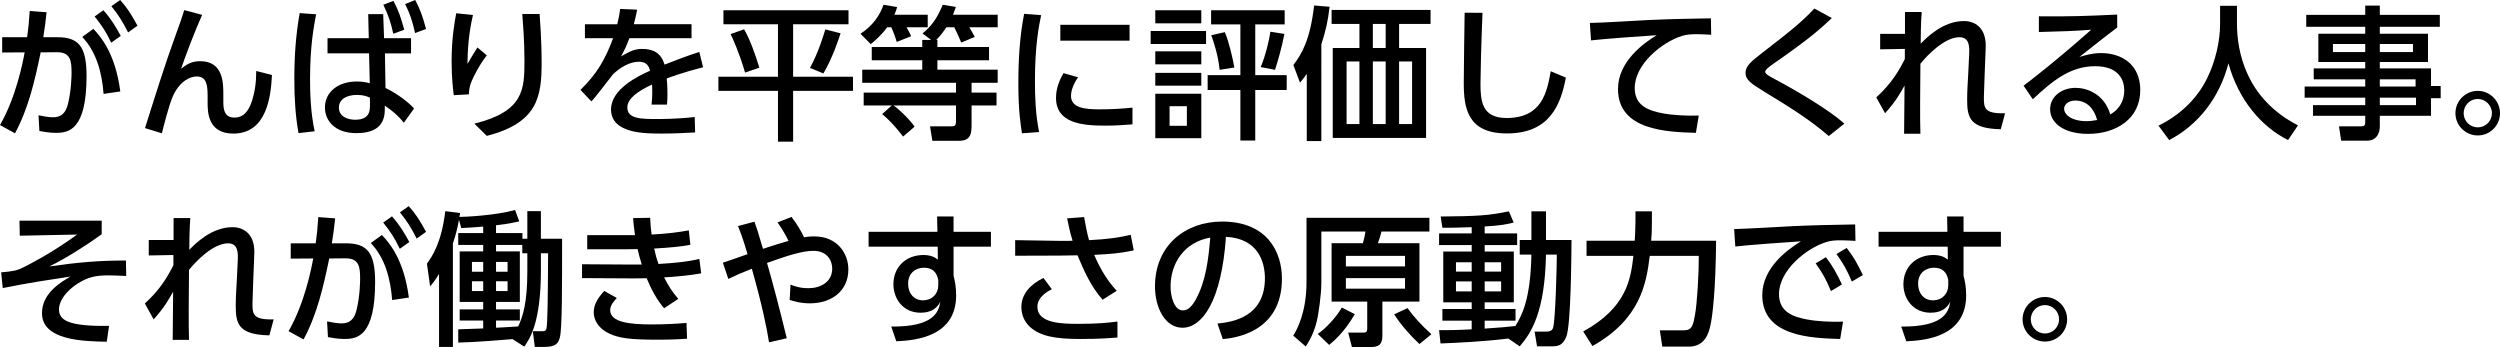
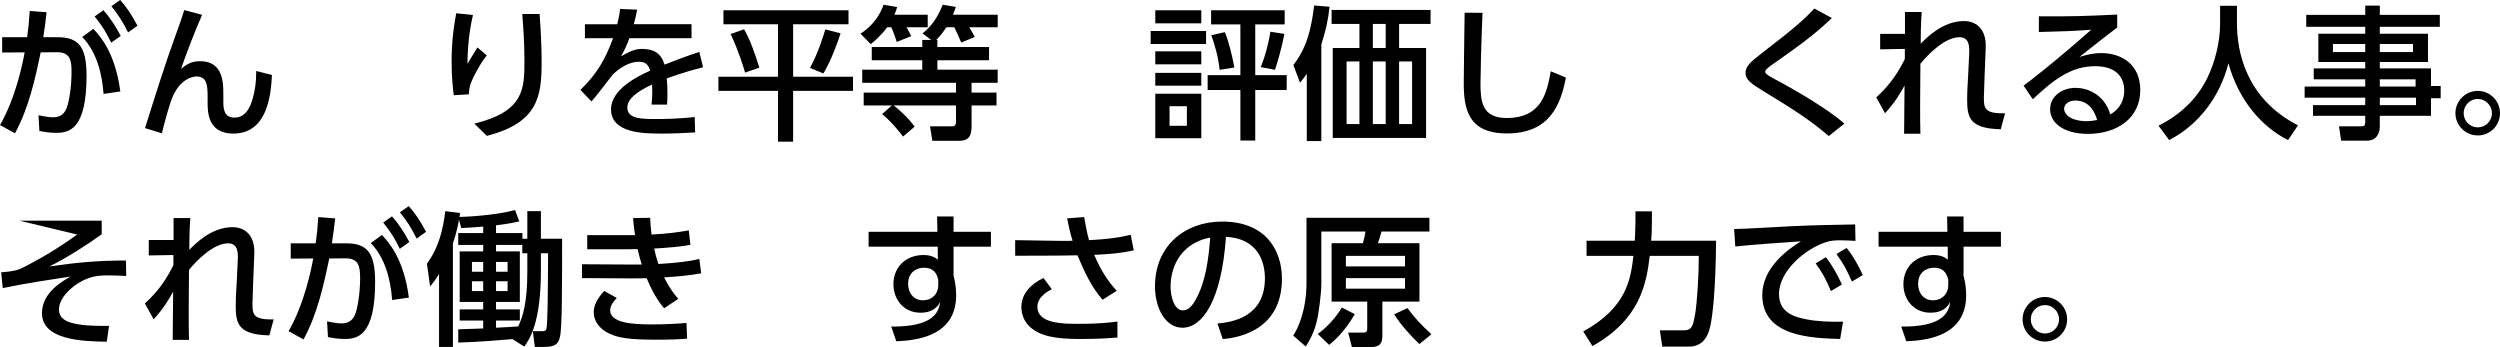
<svg xmlns="http://www.w3.org/2000/svg" version="1.1" id="レイヤー_1" x="0px" y="0px" width="363.866px" height="50.513px" viewBox="0 0 363.866 50.513" enable-background="new 0 0 363.866 50.513" xml:space="preserve">
  <g>
    <g>
      <path d="M0,18.203c2.31-4.01,3.296-8.986,3.59-10.582L0.315,7.643V5.416h3.632c0.189-1.322,0.273-2.162,0.378-3.82l2.457,0.188    C6.614,3.338,6.53,3.947,6.299,5.416h2.037c3.044,0,4.262,1.26,4.262,5.627c0,7.916-2.625,8.294-4.451,8.294    c-1.029,0-1.806-0.168-2.415-0.272l-0.126-2.289c0.525,0.105,1.386,0.294,2.1,0.294c1.092,0,1.827-0.483,2.184-1.932    c0.504-2.036,0.525-4.157,0.525-4.556c0-1.68-0.105-3.003-2.163-2.982L5.921,7.621c-0.84,4.053-1.764,8.125-3.737,11.779L0,18.203    z M15.075,13.668c-0.231-3.045-1.008-6.089-3.107-8.293l1.617-1.176c1.05,1.112,3.191,3.527,3.926,9.111L15.075,13.668z     M15.054,1.49c1.155,1.302,1.89,2.562,2.52,3.737l-1.386,0.987c-0.777-1.617-1.344-2.479-2.415-3.822L15.054,1.49z M17.49,0    c1.008,1.112,1.596,2.057,2.52,3.736l-1.365,0.987c-0.84-1.659-1.323-2.415-2.436-3.821L17.49,0z" />
      <path d="M29.419,2.162c-1.092,2.436-2.415,5.941-3.065,7.853c0.651-0.524,1.407-1.112,2.771-1.112c3.401,0,3.38,3.232,3.38,4.85    v1.05c0,1.134,0.147,2.31,1.617,2.31c0.735,0,1.827-0.23,2.541-2.394c0.462-1.448,0.63-2.792,0.63-4.388l2.289,0.588    c-0.147,2.98-0.693,8.523-5.627,8.523c-3.737,0-3.737-3.191-3.737-4.535v-0.672c0-1.616-0.021-3.107-1.596-3.107    c-0.84,0-2.394,0.567-3.422,2.793c-0.588,1.238-1.428,4.641-1.638,5.48l-2.457-0.756c1.407-4.473,2.981-9.49,4.388-13.333    c0.756-2.058,1.071-3.003,1.323-3.843L29.419,2.162z" />
-       <path d="M46.01,2.078c-0.336,1.785-0.882,4.619-0.882,9.406c0,1.91,0.063,4.85,0.672,7.621l-2.352,0.273    c-0.441-2.457-0.609-4.997-0.609-7.916c0-3.254,0.21-6.34,0.777-9.553L46.01,2.078z M53.59,2.057h2.184l0.126,3.507h3.926v2.204    h-3.8l0.084,5.039c1.806,0.861,3.422,2.163,4.157,2.982l-1.491,2.078c-0.861-1.092-1.68-1.742-2.771-2.498v0.608    c0,2.604-1.806,3.401-4.136,3.401c-3.212,0-4.577-1.89-4.577-3.737c0-2.226,1.89-3.779,4.64-3.779c0.903,0,1.47,0.147,1.89,0.252    l-0.105-4.347h-6.047V5.563h6.005L53.59,2.057z M53.842,14.214c-0.42-0.188-0.966-0.399-1.89-0.399    c-1.26,0-2.625,0.483-2.625,1.848c0,1.323,1.302,1.764,2.373,1.764c2.142,0,2.142-1.406,2.142-2.036V14.214z M57.264,0.125    c0.714,1.323,1.092,2.457,1.575,4.199l-1.596,0.588c-0.378-1.7-0.714-2.688-1.449-4.22L57.264,0.125z M60.435,0    c0.756,1.428,1.092,2.436,1.575,4.22l-1.596,0.588c-0.399-1.743-0.714-2.751-1.449-4.22L60.435,0z" />
      <path d="M68.837,2.184c-0.252,1.133-0.777,3.484-0.798,7.117c0.651-1.113,1.071-1.806,1.449-2.394l1.365,1.155    c-0.63,0.776-1.218,1.721-1.932,3.148c-0.609,1.239-0.651,1.827-0.672,2.52l-2.205,0.127c-0.105-0.819-0.315-2.541-0.315-4.914    c0-3.4,0.441-5.773,0.672-7.012L68.837,2.184z M78.537,2.036c0.294,3.843,0.294,6.467,0.294,7.055    c0,4.955-0.546,8.776-7.979,10.687l-1.806-1.784c7.244-1.784,7.286-5.039,7.286-9.196c0-2.939-0.231-5.605-0.315-6.761H78.537z" />
      <path d="M100.65,3.527v2.036h-9.049c-0.42,1.155-0.714,1.743-1.218,2.646c1.239-0.714,1.995-1.092,3.065-1.092    c1.743,0,2.792,0.672,3.275,2.289c0.966-0.379,3.38-1.323,5.06-1.848l0.546,2.225c-2.96,0.756-5.018,1.533-5.291,1.639    c0.105,0.902,0.105,1.952,0.105,2.268c0,0.672-0.021,1.092-0.063,1.532h-2.247c0.147-1.364,0.105-2.436,0.063-2.919    c-2.205,1.029-3.59,2.1-3.59,3.339c0,1.68,2.058,1.68,4.367,1.68c0.441,0,2.981,0,5.438-0.294l0.063,2.246    c-1.449,0.084-3.212,0.168-4.85,0.168c-2.499,0-7.391,0-7.391-3.527c0-2.939,3.926-4.85,5.69-5.627    c-0.21-0.692-0.504-1.301-1.659-1.301c-1.26,0-2.708,0.797-3.779,1.868c-0.084,0.084-2.541,3.339-3.107,3.905l-1.596-1.68    c2.436-2.352,3.653-4.535,4.745-7.517h-4.094V3.527h4.703c0.189-0.777,0.315-1.344,0.42-2.227l2.478,0.105    c-0.147,0.798-0.252,1.218-0.483,2.121H100.65z" />
      <path d="M105.294,1.49h18.204v2.037h-8.062v7.643h8.713v2.057h-8.713v7.391h-2.205v-7.391h-8.671V11.17h8.671V3.527h-7.937V1.49z     M108.296,4.262c0.84,1.406,1.575,3.506,2.226,5.585l-2.079,0.714c-0.231-0.777-0.861-2.939-2.1-5.605L108.296,4.262z     M122.343,4.85c-0.294,0.902-1.155,3.549-2.499,5.837l-1.953-0.798c1.281-2.373,2.016-4.893,2.226-5.605L122.343,4.85z" />
      <path d="M129.128,3.968c-0.882,1.196-1.806,1.974-2.394,2.456l-1.491-1.512c1.911-1.26,2.834-2.771,3.359-4.22l1.974,0.336    c-0.084,0.336-0.189,0.63-0.399,1.112h4.85v1.827h-3.086c0.462,0.798,0.588,1.092,0.672,1.302l-2.1,0.84    c-0.147-0.546-0.546-1.658-0.798-2.142H129.128z M135.532,5.815l-1.26-0.944c1.239-1.029,2.079-2.079,2.939-4.179l1.911,0.315    c-0.126,0.356-0.21,0.608-0.42,1.133h6.509v1.827h-4.136c0.462,0.776,0.546,0.924,0.798,1.407l-1.974,0.818    c-0.378-0.945-0.924-2.058-1.008-2.226h-1.155c-0.357,0.546-0.777,1.155-1.47,1.848h0.168v1.028h7.517v1.932h-7.517v1.365h8.776    v1.91h-3.8v1.428h3.632v1.869h-3.632v2.709c0,1.154,0,2.436-1.785,2.436H135.7l-0.336-2.1h3.149c0.399,0,0.63-0.105,0.63-0.735    v-2.31h-9.091c0.462,0.294,2.121,1.742,3.065,3.086l-1.68,1.449c-0.294-0.398-1.617-2.121-3.044-3.275l1.407-1.26h-4.094v-1.869    h13.438v-1.428h-13.647v-1.91h8.734V8.775h-7.349V6.844h7.349V5.815H135.532z" />
-       <path d="M151.535,2.204c-0.315,1.512-0.903,4.347-0.903,9.574c0,2.499,0.105,4.997,0.609,7.433l-2.499,0.189    c-0.189-1.239-0.525-3.297-0.525-7.244c0-3.401,0.189-6.803,0.84-10.141L151.535,2.204z M156.91,11.254    c-0.63,0.881-1.028,1.889-1.028,2.708c0,1.764,2.078,1.952,4.094,1.952c1.638,0,3.401-0.084,4.85-0.252v2.436    c-1.133,0.084-2.393,0.189-3.884,0.189c-3.443,0-7.243-0.336-7.243-4.053c0-0.713,0.125-1.952,1.092-3.59L156.91,11.254z     M164.405,3.611V5.92h-10.078V3.611H164.405z" />
      <path d="M175.538,4.514v1.89h-8.062v-1.89H175.538z M174.845,1.49V3.4h-6.697V1.49H174.845z M174.845,7.475v1.889h-6.697V7.475    H174.845z M174.845,10.603v1.868h-6.697v-1.868H174.845z M174.845,13.646v6.467h-6.697v-6.467H174.845z M172.745,15.453h-2.52    v2.855h2.52V15.453z M180.534,20.449v-7.348h-4.766v-2.163h4.766V3.548h-4.262V1.49h10.708v2.058h-4.283v7.391h4.577v2.163h-4.577    v7.348H180.534z M177.511,10.162c-0.209-2.1-0.84-4.011-1.217-5.039l1.973-0.441c0.547,1.238,1.135,3.653,1.387,5.145    L177.511,10.162z M183.495,9.763c0.734-1.764,1.238-3.968,1.406-5.144l2.037,0.314c-0.357,1.953-1.05,4.283-1.365,5.229    L183.495,9.763z" />
      <path d="M192.317,20.533h-2.121V10.75c-0.377,0.545-0.545,0.756-0.986,1.28l-0.966-2.562c1.26-1.658,2.436-3.674,3.023-8.672    l2.247,0.189c-0.231,2.121-0.567,3.485-1.197,5.48V20.533z M208.212,3.484h-4.578v3.507h3.927v13.081h-13.585V6.991h3.885V3.484    h-4.053V1.448h14.404V3.484z M197.86,8.943h-1.869v9.113h1.869V8.943z M201.682,3.484h-1.868v3.507h1.868V3.484z M201.682,8.943    h-1.868v9.113h1.868V8.943z M205.524,8.943h-1.891v9.113h1.891V8.943z" />
      <path d="M215.774,1.868c-0.189,4.451-0.295,9.112-0.295,10.267c0,2.562,0.189,5.039,3.801,5.039c5.207,0,5.879-3.842,6.425-6.803    l2.204,0.924c-0.756,3.906-2.309,8.126-8.587,8.126c-5.711,0-6.278-3.653-6.278-7.37c0-1.616,0.105-8.755,0.127-10.203    L215.774,1.868z" />
-       <path d="M249.057,5.06c-0.798-0.042-1.448-0.084-2.016-0.084c-1.05,0-1.638,0.063-2.226,0.252    c-2.981,0.924-6.887,4.157-6.887,7.579c0,2.625,2.078,3.318,4.115,3.695c1.47,0.273,3.611,0.379,5.207,0.315l-0.42,2.52    c-4.241-0.126-11.338-0.356-11.338-6.383c0-4.031,3.779-6.698,5.627-7.831c-2.226,0.146-7.601,0.524-9.553,0.756l-0.168-2.541    c1.344,0,7.285-0.357,8.482-0.42c3.212-0.146,5.627-0.189,9.133-0.252L249.057,5.06z" />
      <path d="M266.173,19.799c-2.982-2.541-5.502-4.073-9.512-6.529c-1.722-1.071-2.604-1.617-2.604-2.667    c0-0.966,0.756-1.616,2.33-2.835c4.83-3.716,6.068-4.808,7.686-6.529l2.54,1.386c-1.868,1.784-3.548,3.212-8.503,6.655    c-0.504,0.357-1.197,0.84-1.197,1.176c0,0.315,0.714,0.693,1.302,1.008c3.423,1.827,7.999,4.535,10.226,6.53L266.173,19.799z" />
      <path d="M273.084,14.172c2.226-2.016,3.339-3.947,4.157-5.585v-1.47l-3.59,0.062V4.934h3.611V1.742h2.436    c-0.127,1.512-0.147,3.801-0.147,4.619c0.84-0.861,3.212-3.297,6.299-3.297c1.554,0,3.171,0.924,3.171,3.611    c0,0.273-0.021,0.588-0.043,1.197l-0.125,3.129c-0.021,0.566-0.105,2.729-0.105,3.128c0,1.532,0,2.456,3.086,2.352l-0.629,2.331    c-4.389-0.105-4.914-1.555-4.893-4.347c0-1.407,0.126-2.981,0.146-3.485l0.147-3.065c0.042-0.987,0.104-2.499-1.407-2.499    c-2.162,0-4.66,2.583-5.689,3.863c-0.021,1.239-0.042,4.914-0.042,5.879c0,1.659,0,3.213,0.042,4.305h-2.373    c0.021-0.986,0.063-5.9,0.063-7.013c-0.672,1.196-1.28,2.31-2.835,4.031L273.084,14.172z" />
      <path d="M308.151,4.01c-1.68,1.238-3.674,2.855-5.501,4.283c0.819-0.252,1.89-0.566,3.171-0.566c2.939,0,5.689,1.616,5.689,5.396    c0,4.115-3.443,6.362-7.601,6.362c-3.611,0-5.522-1.639-5.522-3.591c0-1.784,1.617-3.107,3.717-3.107    c1.638,0,4.157,0.882,5.039,3.863c1.554-0.86,2.037-2.288,2.037-3.464c0-1.533-0.777-3.549-4.242-3.549    c-3.59,0-6.151,2.078-9.07,4.809l-1.344-1.975c0.609-0.44,4.431-3.359,9.848-8.146c-2.498,0.189-4.115,0.252-7.621,0.336V2.372    c4.85,0.042,6.865-0.042,11.4-0.252V4.01z M302.042,14.634c-1.113,0-1.617,0.692-1.617,1.176c0,0.903,1.092,1.827,3.317,1.827    c0.504,0,1.092-0.105,1.491-0.168C304.792,15.894,303.826,14.634,302.042,14.634z" />
      <path d="M323.126,0.84h2.456v2.582c0,4.073,1.28,10.918,8.882,14.823l-1.449,2.142c-3.863-1.932-7.223-5.857-8.672-11.17    c-1.301,5.039-4.451,9.008-8.629,11.17l-1.554-2.1c3.065-1.49,5.627-3.885,7.118-6.971c1.133-2.33,1.848-5.249,1.848-7.811V0.84z" />
      <path d="M355.106,3.904h-8.734v1.008h7.013v4.115h-7.013v0.924h7.453v2.562h1.407v1.784h-1.407v2.562h-7.453v1.533    c0,1.092-0.546,2.078-1.826,2.078h-3.801l-0.314-2.078h3.17c0.566,0,0.65-0.168,0.65-0.651v-0.882h-7.6v-1.554h7.6v-1.092h-8.818    v-1.616h8.818v-1.051h-7.495V9.951h7.495V9.027h-6.823V4.912h6.823V3.904h-8.587V2.162h8.587V0.818h2.121v1.344h8.734V3.904z     M344.251,6.403h-4.703v1.176h4.703V6.403z M351.201,6.403h-4.829v1.176h4.829V6.403z M351.579,11.547h-5.207v1.051h5.207V11.547z     M351.642,14.214h-5.27v1.092h5.27V14.214z" />
      <path d="M363.866,16.481c0,1.784-1.449,3.233-3.234,3.233c-1.784,0-3.254-1.449-3.254-3.233c0-1.806,1.47-3.255,3.254-3.255    C362.396,13.227,363.866,14.676,363.866,16.481z M358.575,16.481c0,1.134,0.924,2.058,2.057,2.058    c1.135,0,2.059-0.924,2.059-2.058c0-1.155-0.945-2.079-2.059-2.079C359.499,14.402,358.575,15.326,358.575,16.481z" />
-       <path d="M14.802,32.12v1.974c-1.806,1.322-5.165,3.506-7.622,4.682c4.157-0.588,7.139-0.86,11.149-0.86l0.042,2.247    c-1.113-0.043-1.995-0.084-2.583-0.084c-1.701,0-2.625,0.209-3.8,0.797c-1.617,0.819-3.401,2.499-3.401,4.158    c0,1.512,1.239,2.498,7.286,2.393l-0.336,2.311c-3.401-0.063-9.427-0.189-9.427-4.158c0-2.918,2.771-4.535,4.157-5.332    c-3.149,0.482-6.278,0.944-9.868,1.68l-0.231-2.289c1.806-0.146,2.394-0.294,3.296-0.756c0.882-0.462,3.674-1.806,7.769-4.745    l-8.356,0.168L2.834,32.12H14.802z" />
+       <path d="M14.802,32.12v1.974c-1.806,1.322-5.165,3.506-7.622,4.682c4.157-0.588,7.139-0.86,11.149-0.86l0.042,2.247    c-1.113-0.043-1.995-0.084-2.583-0.084c-1.701,0-2.625,0.209-3.8,0.797c-1.617,0.819-3.401,2.499-3.401,4.158    c0,1.512,1.239,2.498,7.286,2.393l-0.336,2.311c-3.401-0.063-9.427-0.189-9.427-4.158c0-2.918,2.771-4.535,4.157-5.332    c-3.149,0.482-6.278,0.944-9.868,1.68l-0.231-2.289c1.806-0.146,2.394-0.294,3.296-0.756c0.882-0.462,3.674-1.806,7.769-4.745    L2.834,32.12H14.802z" />
      <path d="M21.084,44.172c2.226-2.016,3.338-3.947,4.157-5.585v-1.47l-3.59,0.062v-2.246h3.611v-3.191h2.436    c-0.126,1.512-0.147,3.801-0.147,4.619c0.84-0.861,3.212-3.297,6.299-3.297c1.554,0,3.17,0.924,3.17,3.611    c0,0.273-0.021,0.588-0.042,1.197l-0.126,3.129c-0.021,0.566-0.105,2.729-0.105,3.128c0,1.532,0,2.456,3.086,2.352l-0.63,2.331    c-4.388-0.105-4.913-1.555-4.892-4.347c0-1.407,0.126-2.981,0.147-3.485l0.147-3.065c0.042-0.987,0.105-2.499-1.407-2.499    c-2.163,0-4.661,2.583-5.69,3.863c-0.021,1.239-0.042,4.914-0.042,5.879c0,1.659,0,3.213,0.042,4.305h-2.373    c0.021-0.986,0.063-5.9,0.063-7.013c-0.672,1.196-1.281,2.31-2.834,4.031L21.084,44.172z" />
      <path d="M42,48.203c2.31-4.01,3.296-8.986,3.59-10.582l-3.275,0.021v-2.227h3.632c0.189-1.322,0.273-2.162,0.378-3.82l2.457,0.188    c-0.168,1.554-0.252,2.163-0.483,3.632h2.037c3.044,0,4.262,1.26,4.262,5.627c0,7.916-2.625,8.294-4.451,8.294    c-1.029,0-1.806-0.168-2.415-0.272l-0.126-2.289c0.525,0.105,1.386,0.294,2.1,0.294c1.092,0,1.827-0.483,2.184-1.932    c0.504-2.036,0.525-4.157,0.525-4.556c0-1.68-0.105-3.003-2.163-2.982l-2.331,0.021c-0.84,4.053-1.764,8.125-3.737,11.779    L42,48.203z M57.075,43.668c-0.231-3.045-1.008-6.089-3.107-8.293l1.617-1.176c1.05,1.112,3.191,3.527,3.926,9.111L57.075,43.668z     M57.054,31.49c1.155,1.302,1.89,2.562,2.52,3.737l-1.386,0.987c-0.777-1.617-1.344-2.479-2.415-3.822L57.054,31.49z M59.49,30    c1.008,1.112,1.596,2.057,2.52,3.736l-1.365,0.987c-0.84-1.659-1.323-2.415-2.436-3.821L59.49,30z" />
      <path d="M74.59,49.357c-0.588,0.063-5.501,0.463-7.895,0.504V47.93c0.231,0,3.17-0.104,3.632-0.125v-1.155h-3.422v-1.616h3.422    v-1.092h-3.422v-7.35h3.422v-0.944h-3.632v-1.722h3.632V32.98c-1.743,0.147-2.331,0.168-3.191,0.211L66.8,31.994    c-0.126,0.672-0.315,1.764-0.882,3.443v15.055h-2.016V39.867c-0.546,0.903-0.903,1.344-1.302,1.807l-0.462-3.297    c0.714-1.008,2.121-2.961,2.667-7.643l2.163,0.273c-0.063,0.336-0.063,0.44-0.105,0.566c0.756,0,5.249-0.21,8.104-1.008    l0.609,1.658c-0.756,0.168-1.554,0.357-3.38,0.567v1.134h3.842v0.818h0.714v-4.01h1.974v4.01h3.086c0,7.118,0,13.018-0.315,14.32    c-0.231,0.924-0.609,1.428-2.247,1.428h-1.407l-0.294-2.289h1.365c0.315,0,0.546,0,0.63-0.42    c0.147-0.882,0.189-3.653,0.231-10.918h-1.05v2.541c0,7.6-1.638,9.931-2.415,11.043L74.59,49.357z M68.69,38.125v1.428h1.638    v-1.428H68.69z M68.69,40.938v1.428h1.638v-1.428H68.69z M76.752,36.865h-0.735v-1.218h-3.821v0.944h3.464v7.35h-3.464v1.092    h3.464v1.616h-3.464v1.05c0.504-0.021,2.771-0.146,3.233-0.189c0.672-1.469,1.323-3.4,1.323-8.041V36.865z M72.196,38.125v1.428    h1.68v-1.428H72.196z M72.196,40.938v1.428h1.68v-1.428H72.196z" />
      <path d="M102.057,39.783c-1.743,0.315-3.422,0.463-5.396,0.588c0.546,1.092,1.113,2.037,2.058,3.129l-2.058,1.365    c-1.071-1.239-1.89-2.793-2.541-4.367c-0.819,0.021-1.365,0.021-2.016,0.021l-7.391-0.042v-2.016l6.95,0.042h1.743    c-0.231-0.756-0.378-1.239-0.609-2.247c-0.525,0.021-0.693,0.021-1.491,0.021H85.47V34.22h5.564c0.651,0,1.008,0.021,1.386,0    c-0.168-1.155-0.21-1.659-0.273-2.478l2.478-0.042c0.042,0.903,0.105,1.68,0.21,2.436c2.226-0.104,4.073-0.356,5.417-0.608    l0.231,2.1c-1.386,0.272-3.065,0.42-5.27,0.545c0.168,0.799,0.357,1.491,0.63,2.247c2.436-0.147,4.178-0.315,5.942-0.735    L102.057,39.783z M89.774,43.374c-0.441,0.462-0.966,1.092-0.966,1.764c0,1.806,2.96,2.079,6.005,2.079    c2.037,0,3.443-0.084,5.102-0.211l0.084,2.289c-1.05,0.084-2.499,0.146-4.367,0.146c-4.115,0-5.585-0.272-6.887-0.86    c-1.575-0.692-2.331-1.952-2.331-3.107c0-0.924,0.378-1.89,1.533-3.128L89.774,43.374z" />
-       <path d="M111.929,49.82c-0.315-2.016-0.966-5.25-2.499-10.709c-1.617,0.631-2.352,0.967-3.422,1.491l-0.798-2.372    c0.588-0.168,3.086-1.071,3.59-1.239c-0.504-1.7-0.861-2.792-1.386-4.095l2.394-0.629c0.273,0.756,0.462,1.28,1.239,3.947    c1.386-0.463,3.149-1.008,3.716-1.155c-0.441-0.924-0.903-1.68-1.596-2.688l2.037-0.798c0.882,1.176,1.323,1.932,1.827,2.961    c0.357-0.063,0.819-0.127,1.491-0.127c3.359,0,4.955,2.499,4.955,4.809c0,3.023-2.31,4.934-5.606,4.934    c-1.449,0-2.52-0.356-2.939-0.504l0.126-2.225c0.588,0.23,1.323,0.524,2.625,0.524c1.701,0,3.443-0.882,3.443-2.855    c0-1.196-0.756-2.583-2.75-2.583c-1.701,0-4.094,0.819-6.74,1.764c0.819,2.835,1.764,6.404,2.876,10.961L111.929,49.82z" />
      <path d="M144.225,33.736v2.163h-5.438v4.241c0.168,0.63,0.378,1.533,0.378,2.834c0,5.9-5.627,6.572-8.713,6.698l-0.735-2.142    c6.11,0.062,6.908-2.058,7.139-3.611c-0.504,1.008-1.407,1.596-2.876,1.596c-2.541,0-3.947-2.037-3.947-4.137    c0-2.604,1.911-4.262,4.367-4.262c1.05,0,1.659,0.314,2.1,0.672l-0.021-1.89H126.42v-2.163h10.015l-0.042-2.225h2.394v2.225    H144.225z M136.561,40.729c-0.231-1.07-0.798-1.764-2.079-1.764c-1.113,0-2.31,0.693-2.31,2.33c0,1.449,0.903,2.415,2.142,2.415    c1.386,0,2.247-0.987,2.247-2.163V40.729z" />
      <path d="M160.479,43.626c-1.658-1.868-2.688-4.157-3.653-6.467c-0.86,0.021-2.499,0.042-2.604,0.042l-6.467,0.021v-2.268    l6.571,0.104c0.819,0.021,1.323,0,1.785-0.021c-0.336-1.029-0.566-2.143-0.798-3.255l2.478-0.188    c0.146,0.818,0.42,2.372,0.714,3.359c2.646-0.127,4.409-0.379,6.067-0.777l0.441,2.268c-2.1,0.441-3.359,0.525-5.753,0.65    c0.798,1.911,1.89,3.759,3.275,5.229L160.479,43.626z M153.089,42.094c-0.441,0.23-2.1,1.049-2.1,2.561    c0,2.415,3.549,2.479,6.005,2.479c2.751,0,4.22-0.147,5.647-0.336v2.33c-0.86,0.062-2.477,0.21-5.416,0.21    c-3.633,0-5.816-0.399-7.328-1.764c-0.882-0.819-1.239-1.89-1.239-2.876c0-1.891,1.281-3.297,3.212-4.242L153.089,42.094z" />
      <path d="M177.196,47.09c2.226-0.209,6.908-0.965,6.908-6.592c0-2.331-0.967-5.795-5.67-6.026    c-0.65,9.343-3.443,13.228-6.34,13.228c-2.436,0-3.99-2.793-3.99-6.025c0-5.9,4.367-9.428,9.764-9.428    c6.529,0,8.713,4.367,8.713,8.314c0,7.937-7.117,8.65-8.607,8.797L177.196,47.09z M170.372,41.736    c0,1.218,0.441,3.443,1.807,3.443c0.797,0,1.385-0.714,1.889-1.638c1.428-2.604,1.827-5.815,2.079-8.966    C172.367,35.27,170.372,38.271,170.372,41.736z" />
      <path d="M208.044,33.695h-6.971c-0.231,0.84-0.252,0.924-0.525,1.7h6.047v8.503h-5.396v4.955c0,1.281-0.504,1.659-1.721,1.659    h-2.709l-0.546-2.1h2.226c0.441,0,0.546-0.21,0.546-0.567v-3.947h-5.187v-8.503h4.557c0.168-0.588,0.294-1.134,0.378-1.7h-6.425    v7.432c0,1.975-0.462,4.578-0.525,4.977c-0.398,2.226-1.344,3.695-1.742,4.325l-1.826-1.575c0.588-0.924,1.932-3.464,1.932-7.789    V31.7h17.889V33.695z M197.188,45.726c-1.574,2.708-3.129,3.968-3.737,4.472l-1.659-1.596c1.135-0.756,2.688-2.414,3.507-3.842    L197.188,45.726z M195.887,37.243v1.532h8.608v-1.532H195.887z M195.887,40.477v1.533h8.608v-1.533H195.887z M204.853,44.844    c1.049,1.406,1.91,2.373,3.484,3.801l-1.742,1.428c-1.154-1.051-2.834-2.939-3.674-4.326L204.853,44.844z" />
-       <path d="M219.532,49.273c-3.821,0.463-7.244,0.609-9.868,0.715l-0.21-1.932c1.218,0,2.541,0,4.745-0.127v-1.26h-4.263v-1.7h4.263    v-0.966h-4.136v-7.391h4.136v-0.945h-4.745v-1.7h4.745v-0.903c-1.995,0.084-3.233,0.084-4.263,0.084l-0.252-1.637    c5.354-0.043,7.055-0.147,9.932-0.756l0.693,1.637c-0.84,0.211-1.807,0.441-4.221,0.567v1.008h4.725v1.7h-4.725v0.945h4.241v7.391    h-4.241v0.966h4.493v1.7h-4.493v1.155c2.121-0.126,3.317-0.252,4.473-0.378c0.924-1.512,2.204-3.821,2.33-10.393h-1.701v-2.121    h1.701v-4.178h2.121v4.178h3.716c-0.021,2.498-0.084,12.22-0.735,14.004c-0.545,1.471-1.385,1.471-2.288,1.471h-1.995    l-0.356-2.143h1.722c0.777,0,0.902-0.377,0.966-0.545c0.356-1.197,0.546-9.05,0.546-10.666h-1.574    c-0.168,8.293-2.079,11.338-3.822,13.354L219.532,49.273z M211.911,38.167v1.364h2.288v-1.364H211.911z M211.911,40.959v1.449    h2.288v-1.449H211.911z M216.089,38.167v1.364h2.394v-1.364H216.089z M216.089,40.959v1.449h2.394v-1.449H216.089z" />
      <path d="M230.433,48.245c6.404-3.527,6.908-7.706,7.307-11.002h-6.823v-2.204h7.013c0.021-0.231,0.105-1.723,0.105-2.771v-1.512    h2.393v1.616c0,1.239-0.041,2.016-0.104,2.667h9.448c-0.062,7.055-0.504,11.022-0.861,12.471    c-0.188,0.799-0.692,2.939-3.086,2.939h-3.885l-0.356-2.372h3.507c1.196,0,1.344-0.756,1.616-2.288    c0.315-1.743,0.567-6.152,0.546-8.546h-7.139c-0.482,4.073-1.406,9.238-8.336,13.122L230.433,48.245z" />
      <path d="M270.057,35.06c-0.798-0.042-1.448-0.084-2.016-0.084c-0.924,0-1.512,0.021-2.226,0.252    c-2.981,0.924-6.887,4.157-6.887,7.579c0,2.625,2.078,3.318,4.115,3.695c1.428,0.273,3.549,0.379,5.207,0.315l-0.42,2.52    c-4.241-0.126-11.338-0.356-11.338-6.383c0-4.031,3.779-6.698,5.627-7.831c-2.226,0.146-7.601,0.524-9.553,0.756l-0.168-2.541    c1.532-0.021,7.285-0.357,8.482-0.42c3.212-0.146,5.5-0.189,9.133-0.252L270.057,35.06z M265.753,37.432    c0.965,1.239,1.637,2.479,2.33,3.969l-1.596,0.966c-0.693-1.68-1.238-2.667-2.226-4.031L265.753,37.432z M268.776,36.088    c0.986,1.239,1.596,2.352,2.352,3.947l-1.596,0.945c-0.756-1.742-1.197-2.562-2.247-4.01L268.776,36.088z" />
      <path d="M291.225,33.736v2.163h-5.438v4.241c0.168,0.63,0.379,1.533,0.379,2.834c0,5.9-5.627,6.572-8.714,6.698l-0.735-2.142    c6.11,0.062,6.908-2.058,7.139-3.611c-0.504,1.008-1.406,1.596-2.876,1.596c-2.54,0-3.947-2.037-3.947-4.137    c0-2.604,1.911-4.262,4.367-4.262c1.05,0,1.659,0.314,2.1,0.672l-0.021-1.89H273.42v-2.163h10.015l-0.041-2.225h2.393v2.225    H291.225z M283.562,40.729c-0.231-1.07-0.799-1.764-2.079-1.764c-1.112,0-2.31,0.693-2.31,2.33c0,1.449,0.902,2.415,2.142,2.415    c1.386,0,2.247-0.987,2.247-2.163V40.729z" />
      <path d="M300.866,46.481c0,1.784-1.449,3.233-3.234,3.233c-1.784,0-3.254-1.449-3.254-3.233c0-1.806,1.47-3.255,3.254-3.255    C299.396,43.227,300.866,44.676,300.866,46.481z M295.575,46.481c0,1.134,0.924,2.058,2.057,2.058    c1.135,0,2.059-0.924,2.059-2.058c0-1.155-0.945-2.079-2.059-2.079C296.499,44.402,295.575,45.326,295.575,46.481z" />
    </g>
  </g>
</svg>